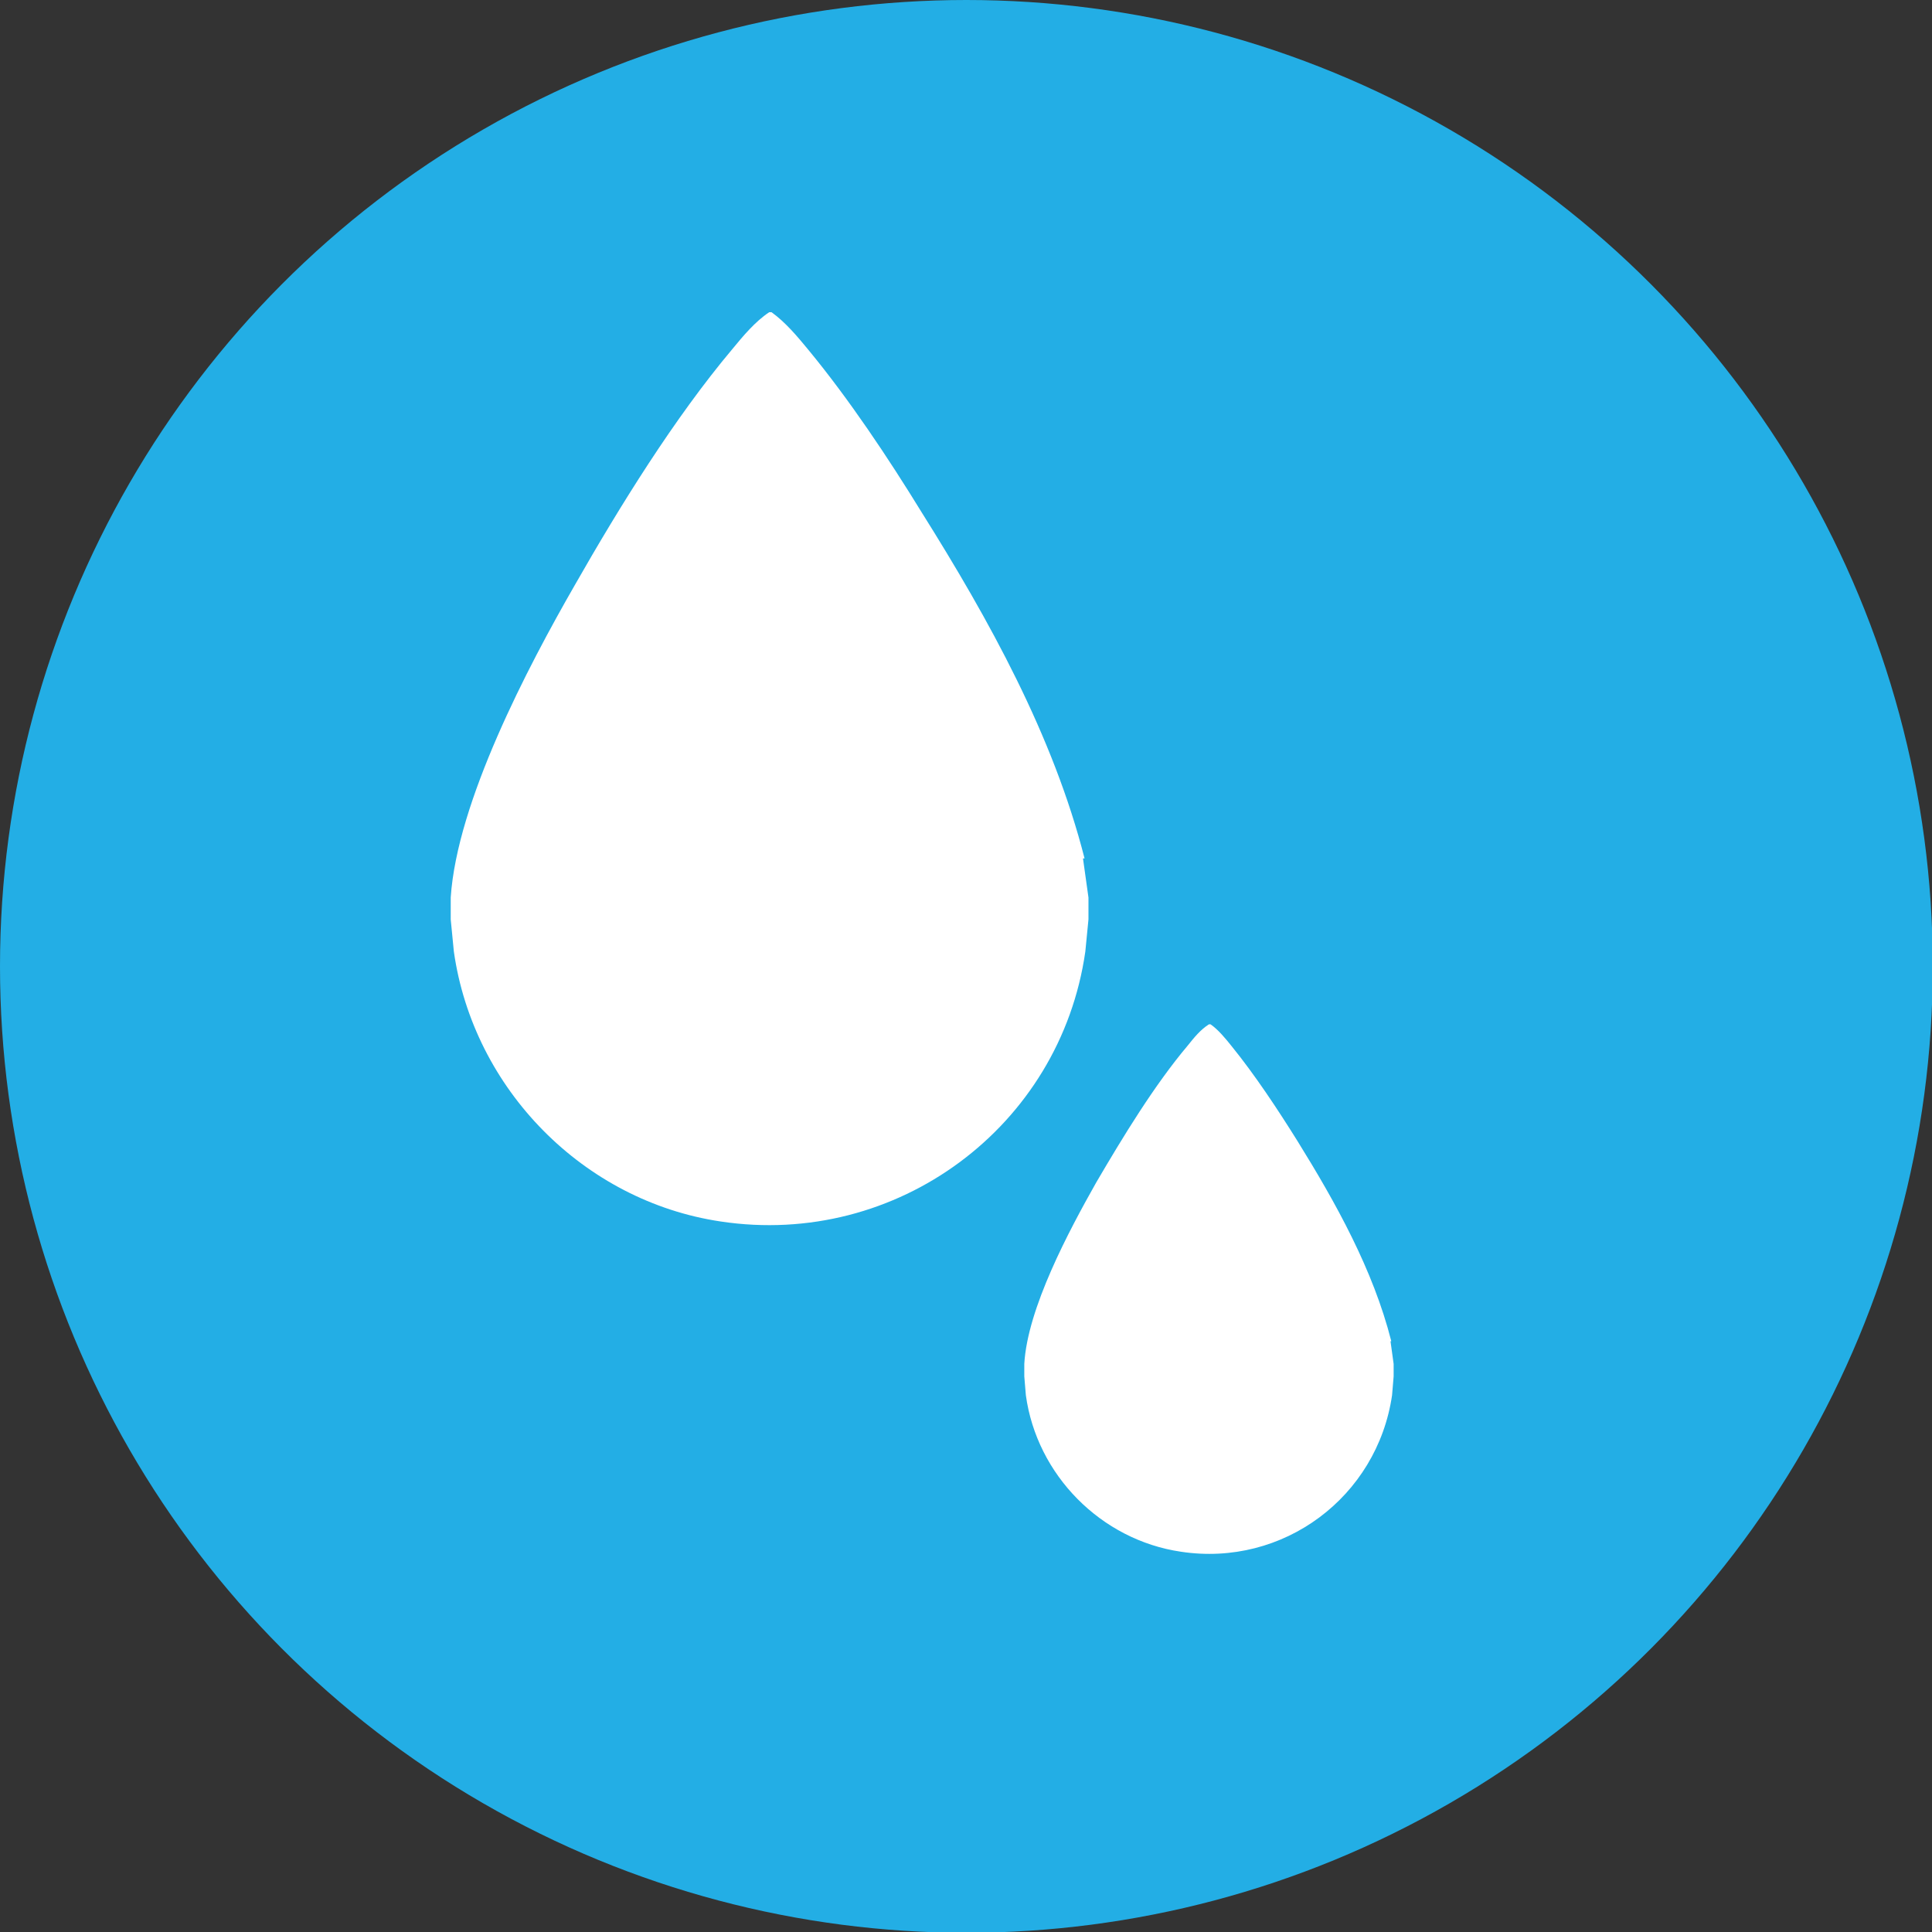
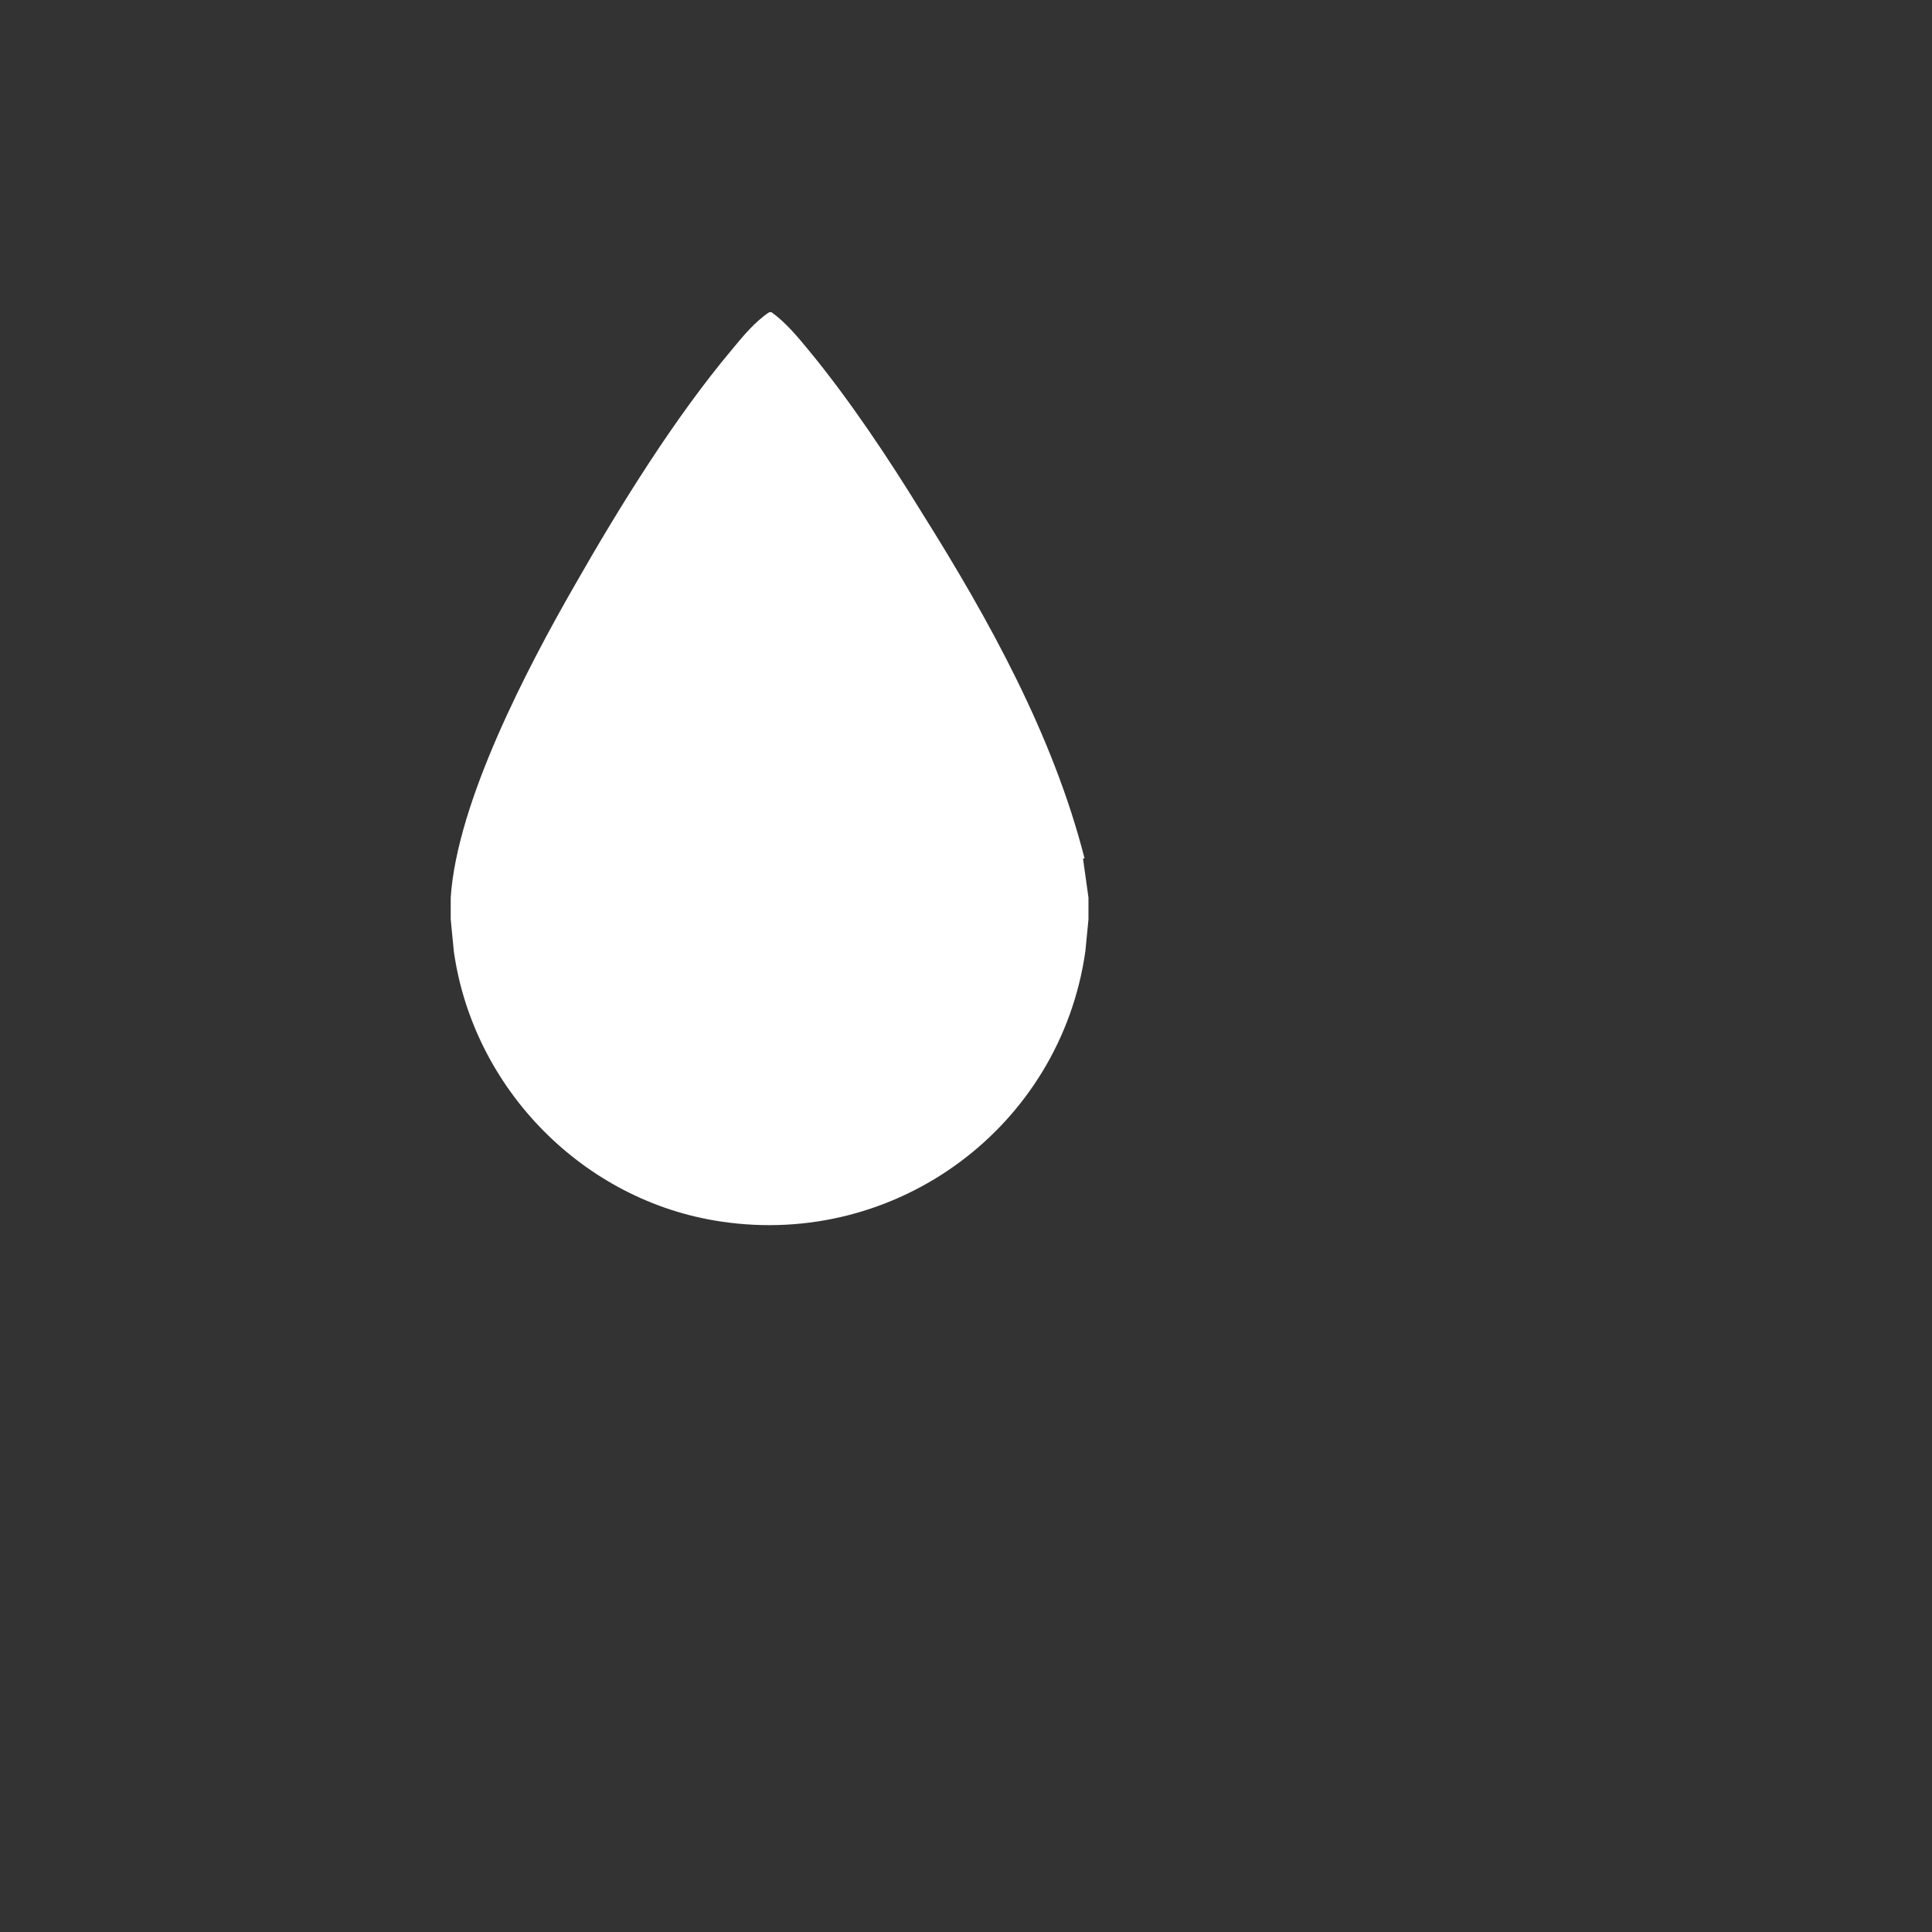
<svg xmlns="http://www.w3.org/2000/svg" id="Laag_2" data-name="Laag 2" viewBox="0 0 24.69 24.69">
  <rect x="0" y="0" width="24.69" height="24.69" fill="#333333" stroke="none" />
  <defs>
    <style>
      .cls-1 {
        fill: #fff;
      }

      .cls-2 {
        fill: #23aee5;
      }
    </style>
  </defs>
  <g id="Laag_1-2" data-name="Laag 1">
    <g>
-       <circle class="cls-2" cx="12.35" cy="12.35" r="12.35" />
      <path class="cls-1" d="M13.86,10.97c-.4-1.57-1.22-3.05-2.08-4.42-.43-.7-.93-1.45-1.45-2.08-.14-.17-.29-.35-.47-.48h-.03c-.18.12-.33.3-.47.47-.74.88-1.44,2.01-2.01,3.01-.61,1.06-1.51,2.78-1.59,4,0,.09,0,.19,0,.28l.04.41c.25,1.76,1.66,3.19,3.41,3.45,2.25.34,4.34-1.21,4.66-3.45l.04-.41v-.28l-.07-.5Z" />
-       <path class="cls-1" d="M17.78,17.14c-.23-.91-.71-1.77-1.2-2.56-.25-.4-.54-.84-.84-1.21-.08-.1-.17-.21-.27-.28h-.02c-.11.07-.19.17-.27.27-.43.51-.83,1.17-1.17,1.75-.35.62-.88,1.61-.92,2.32,0,.05,0,.11,0,.16l.02.24c.14,1.02.96,1.85,1.98,2,1.31.2,2.51-.7,2.7-2l.02-.24v-.16l-.04-.29Z" />
    </g>
  </g>
</svg>